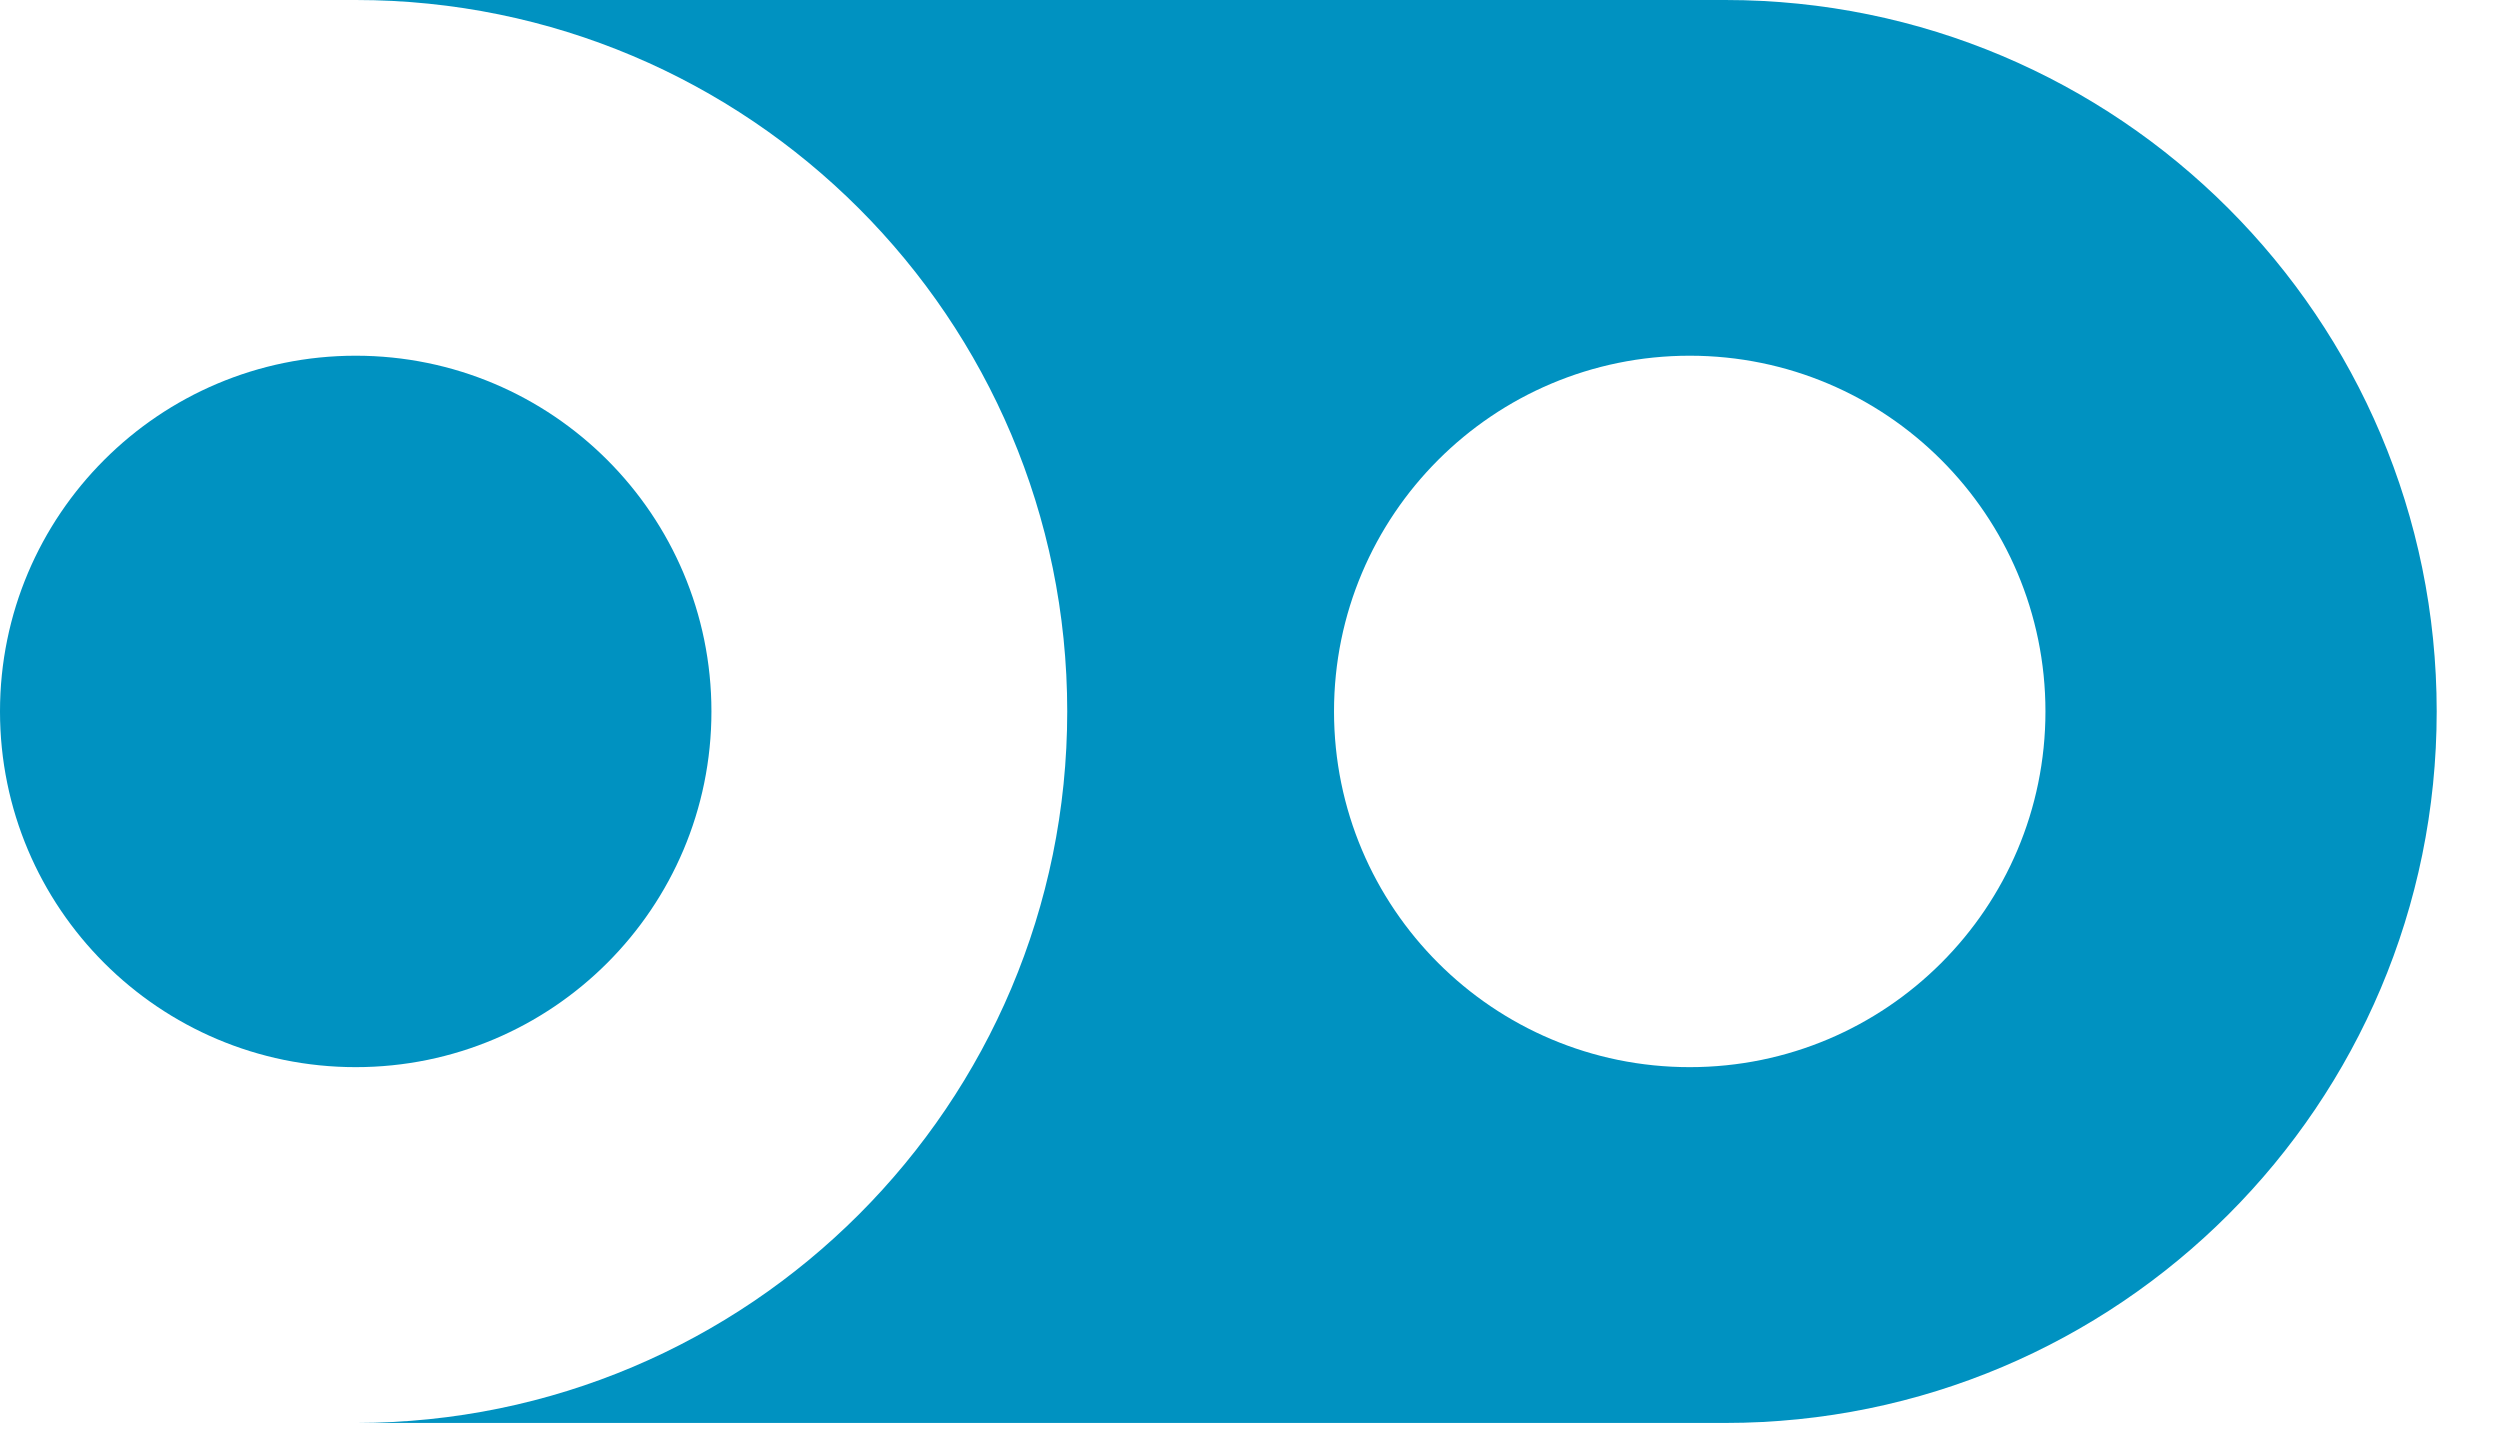
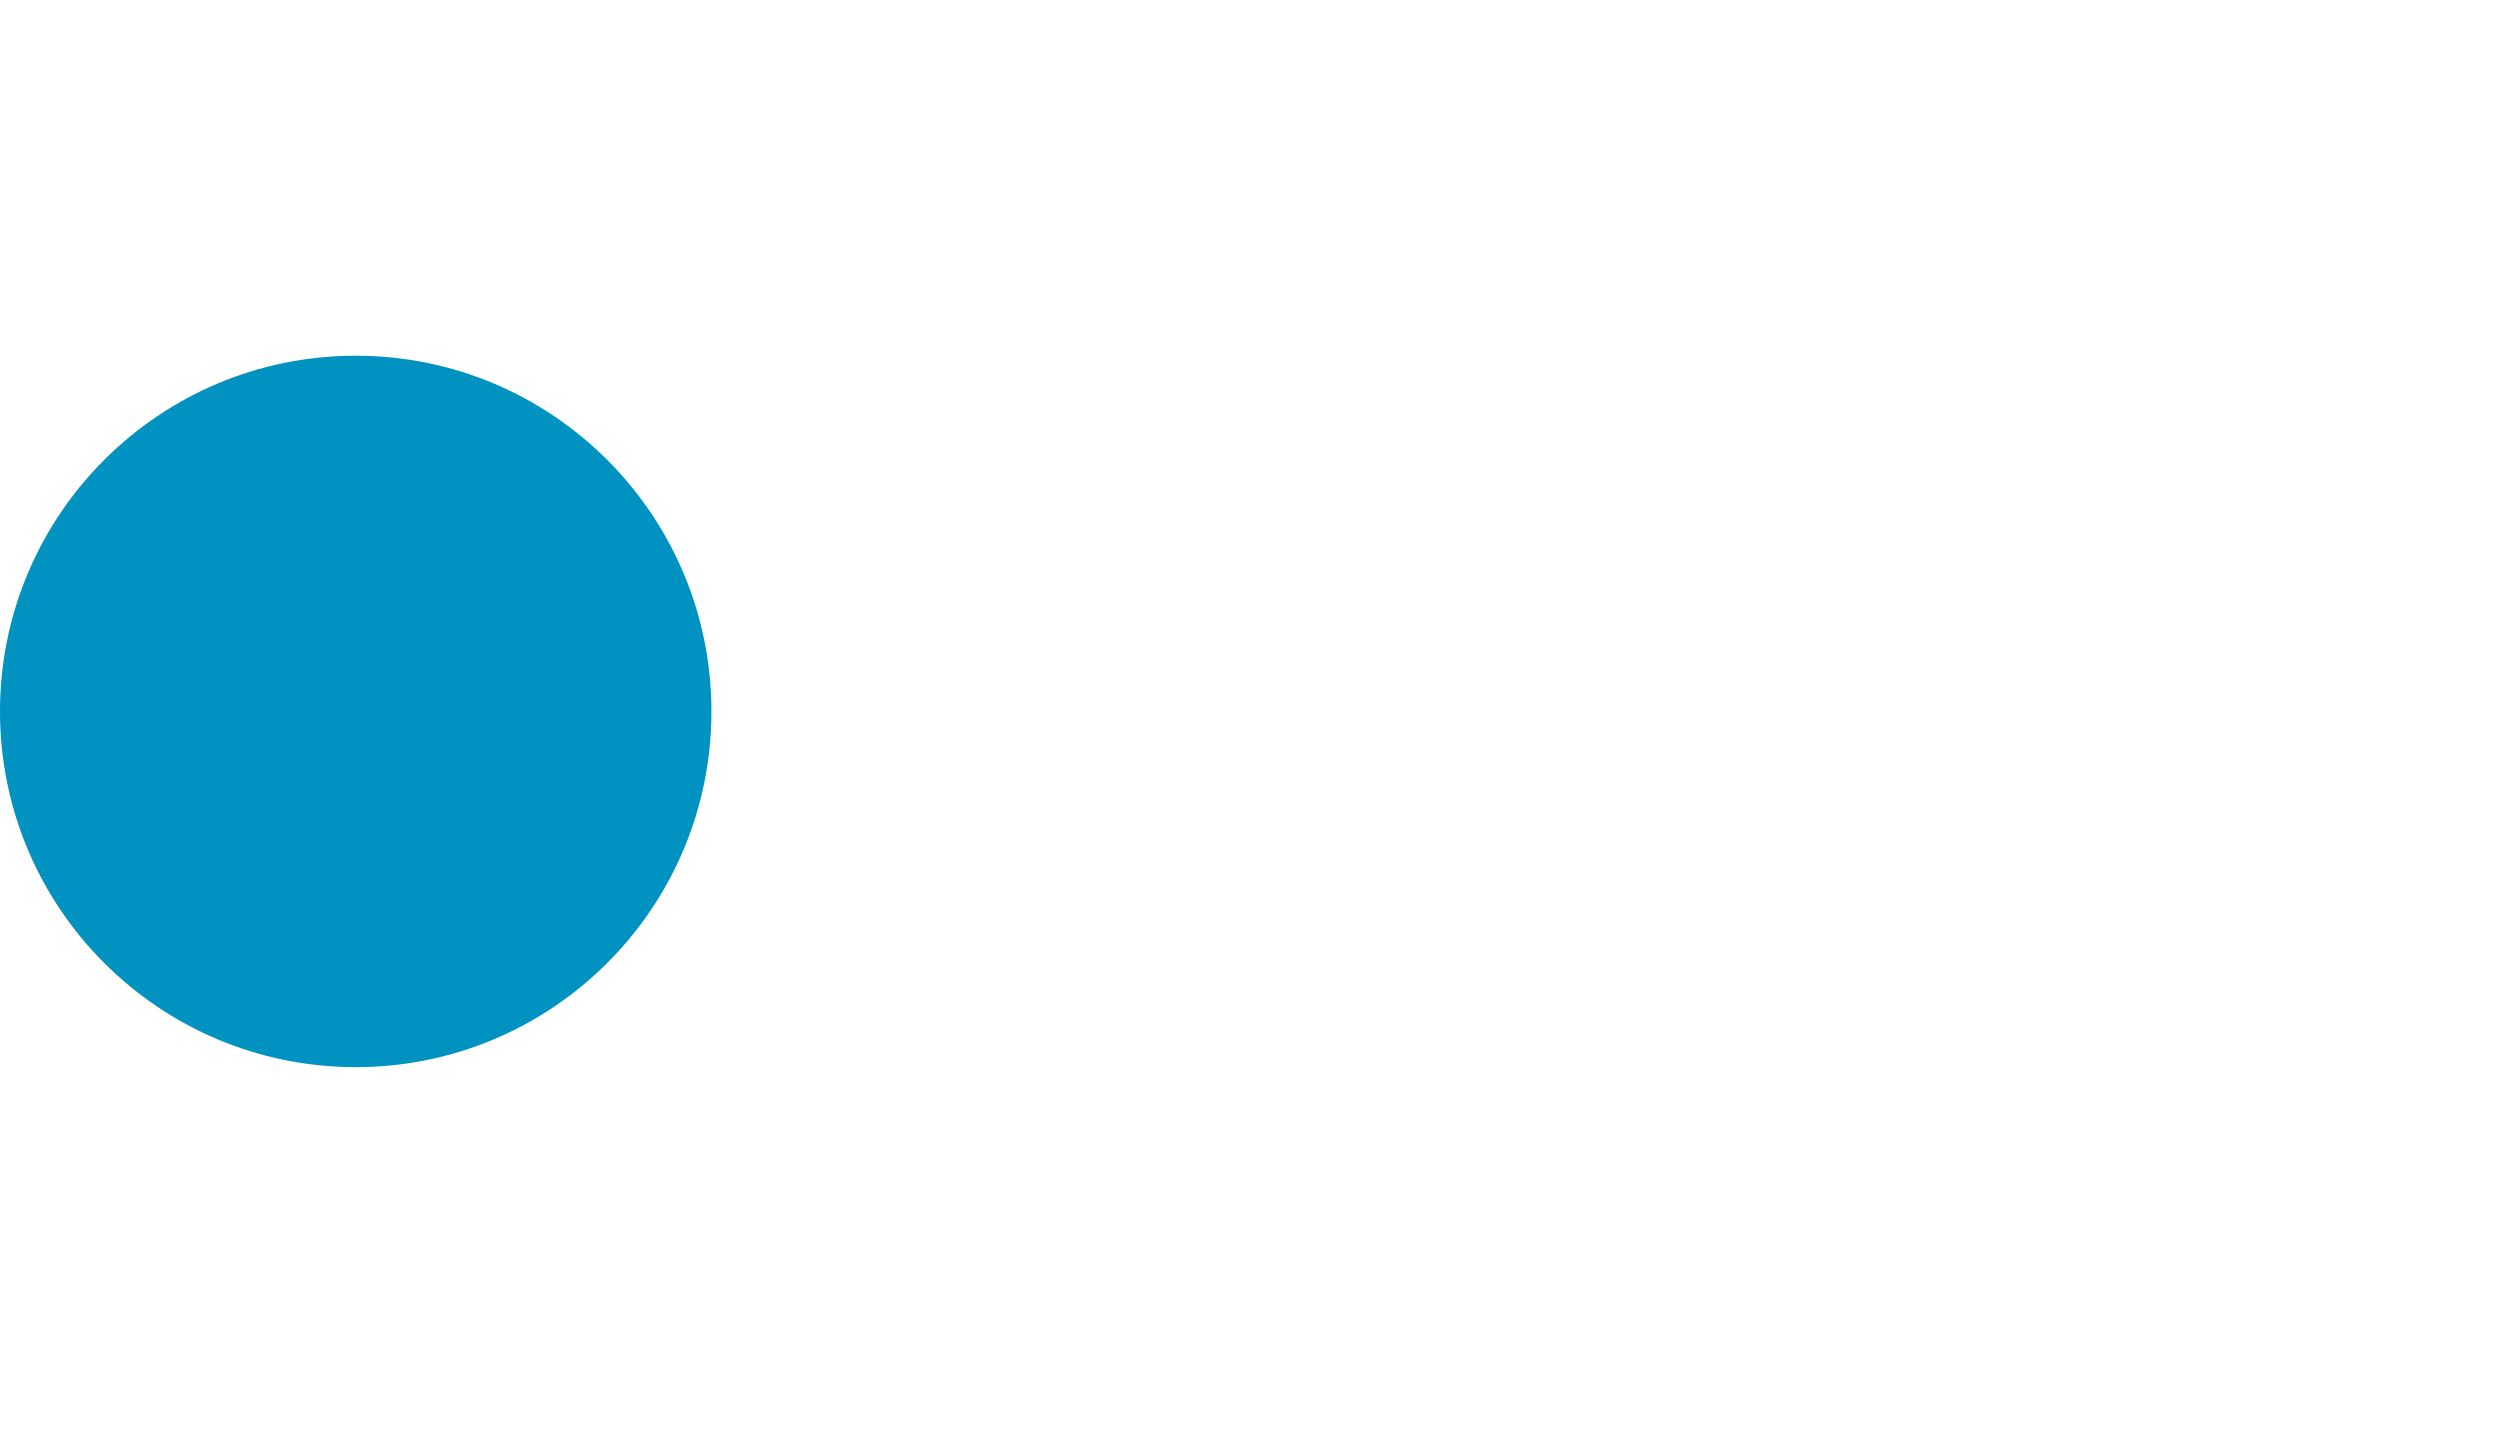
<svg xmlns="http://www.w3.org/2000/svg" width="28" height="16" viewBox="0 0 28 16" fill="none">
  <path d="M7.968 7.968C7.968 5.768 6.184 3.984 3.984 3.984C1.784 3.984 0 5.768 0 7.968C0 10.169 1.784 11.952 3.984 11.952C6.184 11.952 7.968 10.169 7.968 7.968Z" fill="#0092C1" />
-   <path fill-rule="evenodd" clip-rule="evenodd" d="M3.984 0C8.385 0 11.953 3.567 11.953 7.968C11.953 12.368 8.387 15.934 3.988 15.937H19.323C23.724 15.937 27.291 12.369 27.291 7.968C27.291 3.567 23.724 0 19.323 0H3.984ZM18.925 3.984C16.724 3.984 14.941 5.768 14.941 7.968C14.941 10.169 16.724 11.952 18.925 11.952C21.125 11.952 22.909 10.169 22.909 7.968C22.909 5.768 21.125 3.984 18.925 3.984Z" fill="#0092C1" />
</svg>